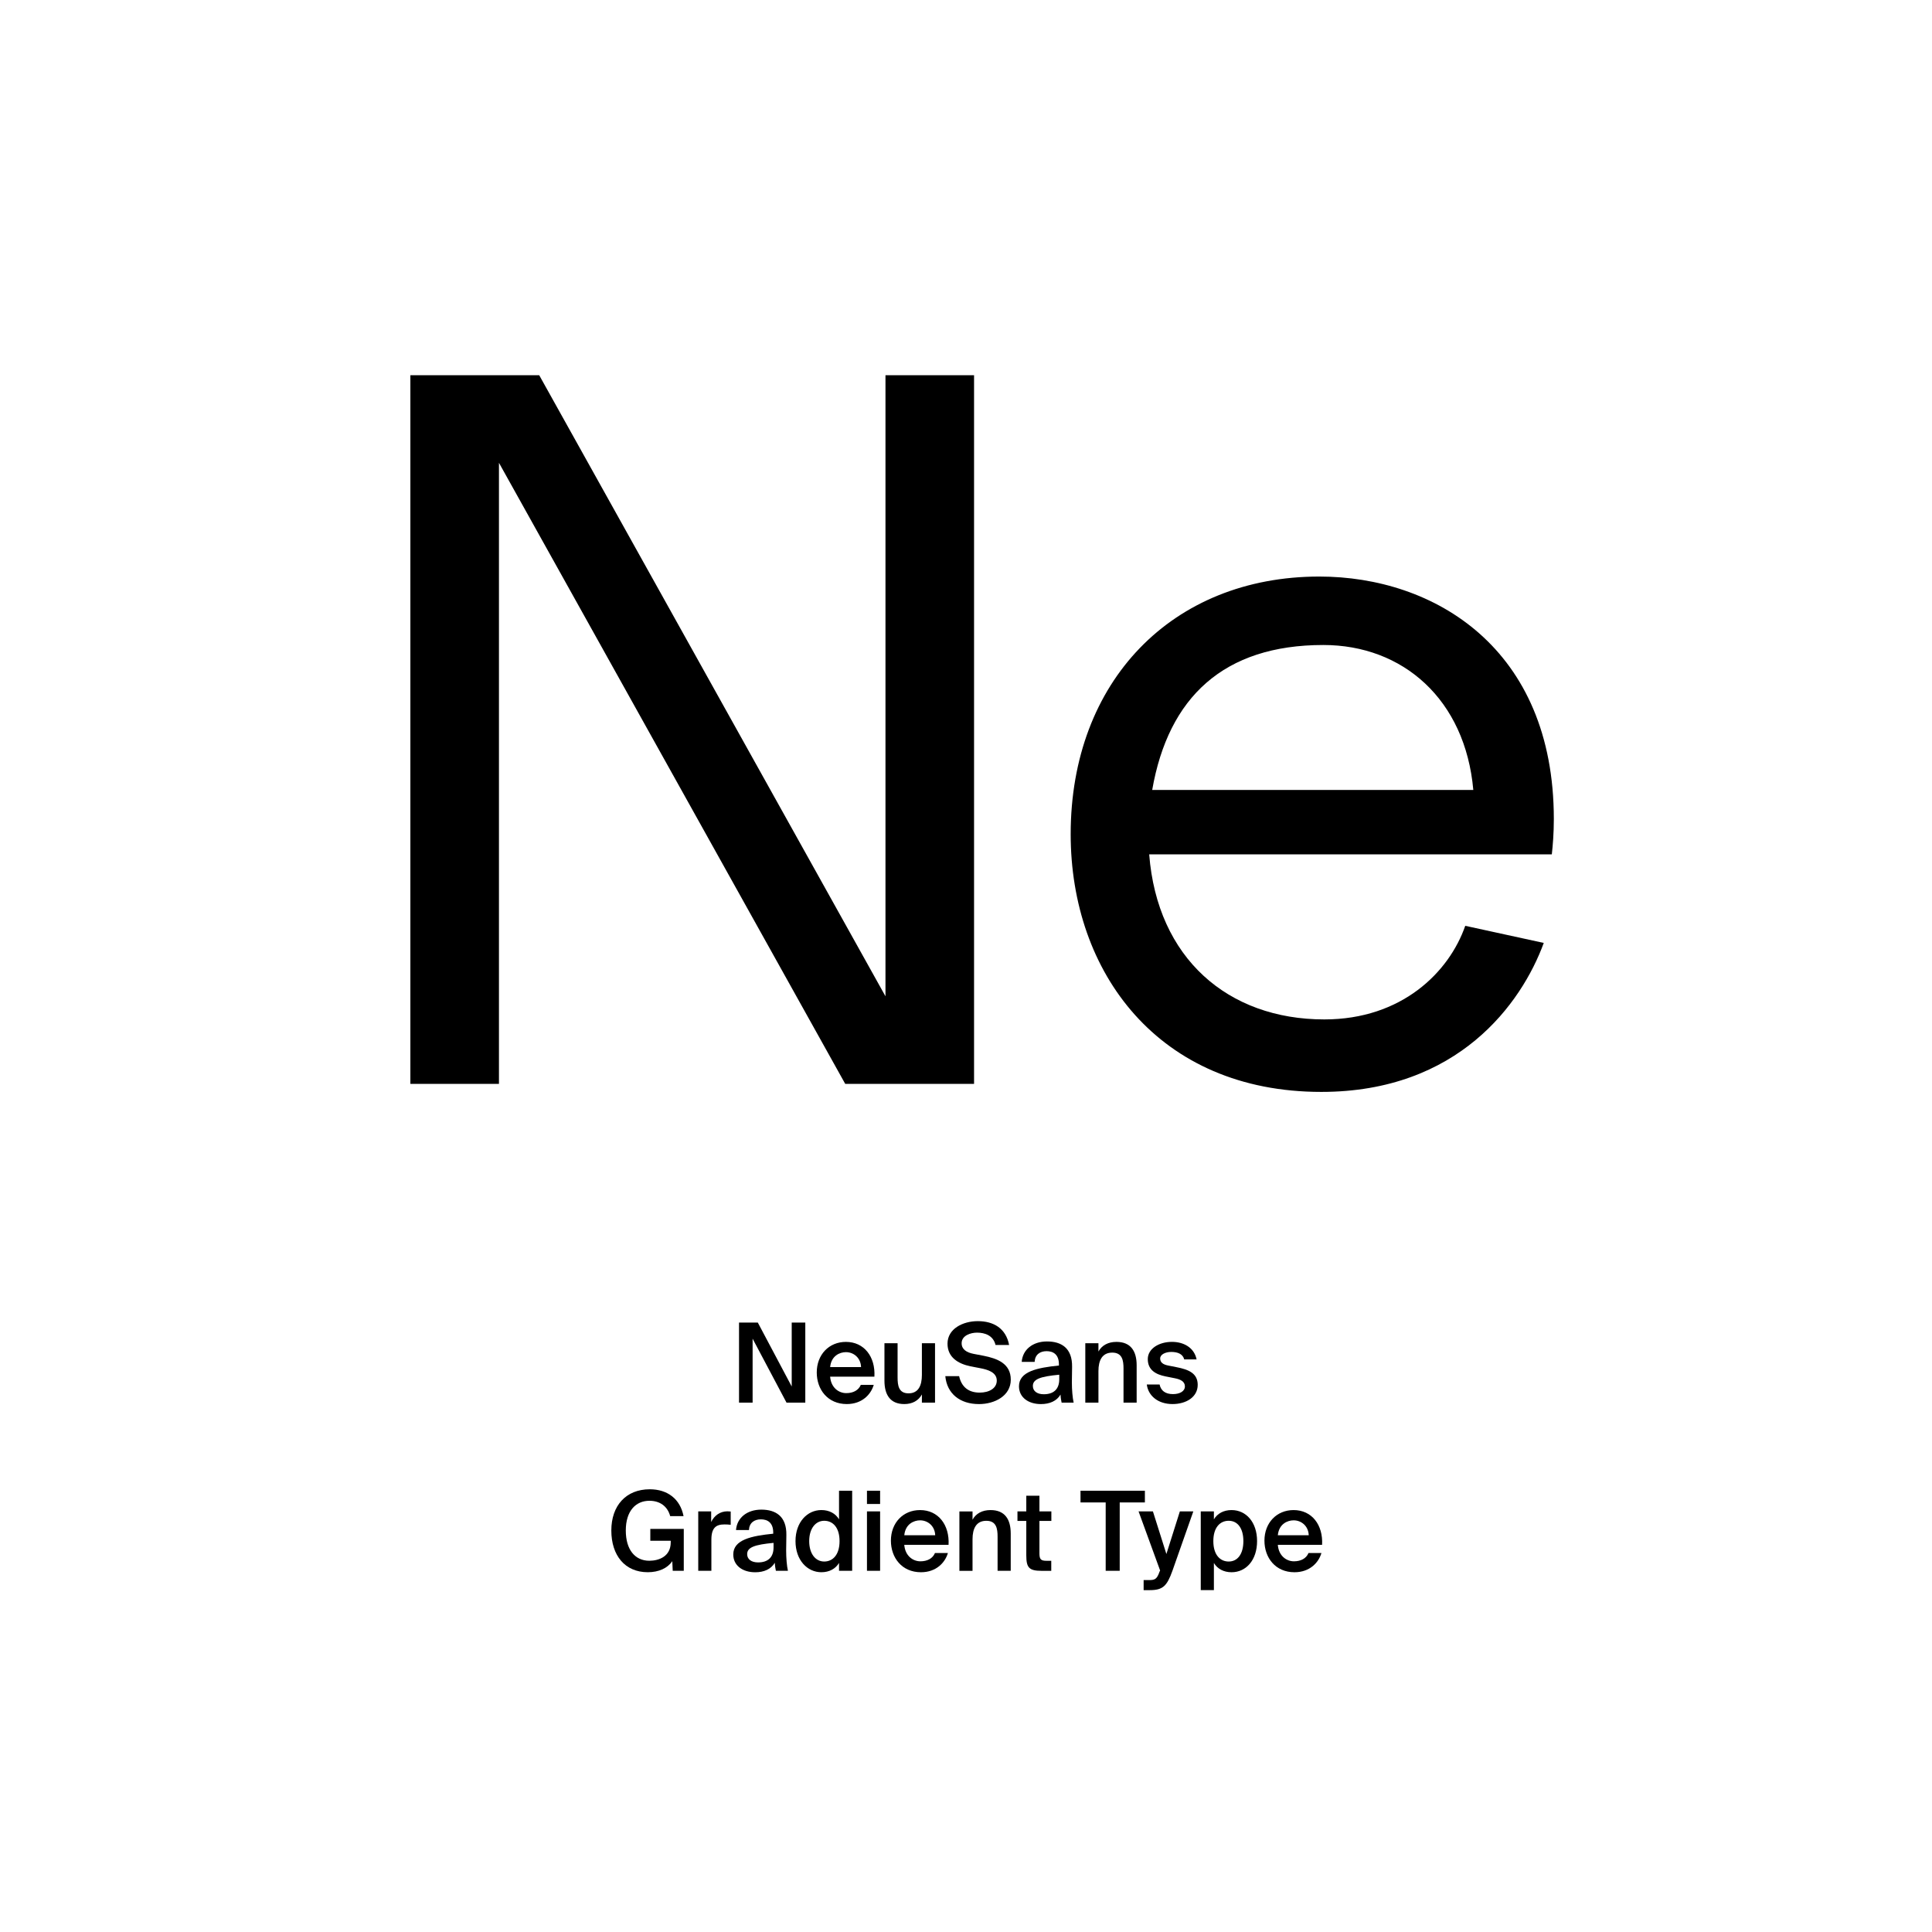
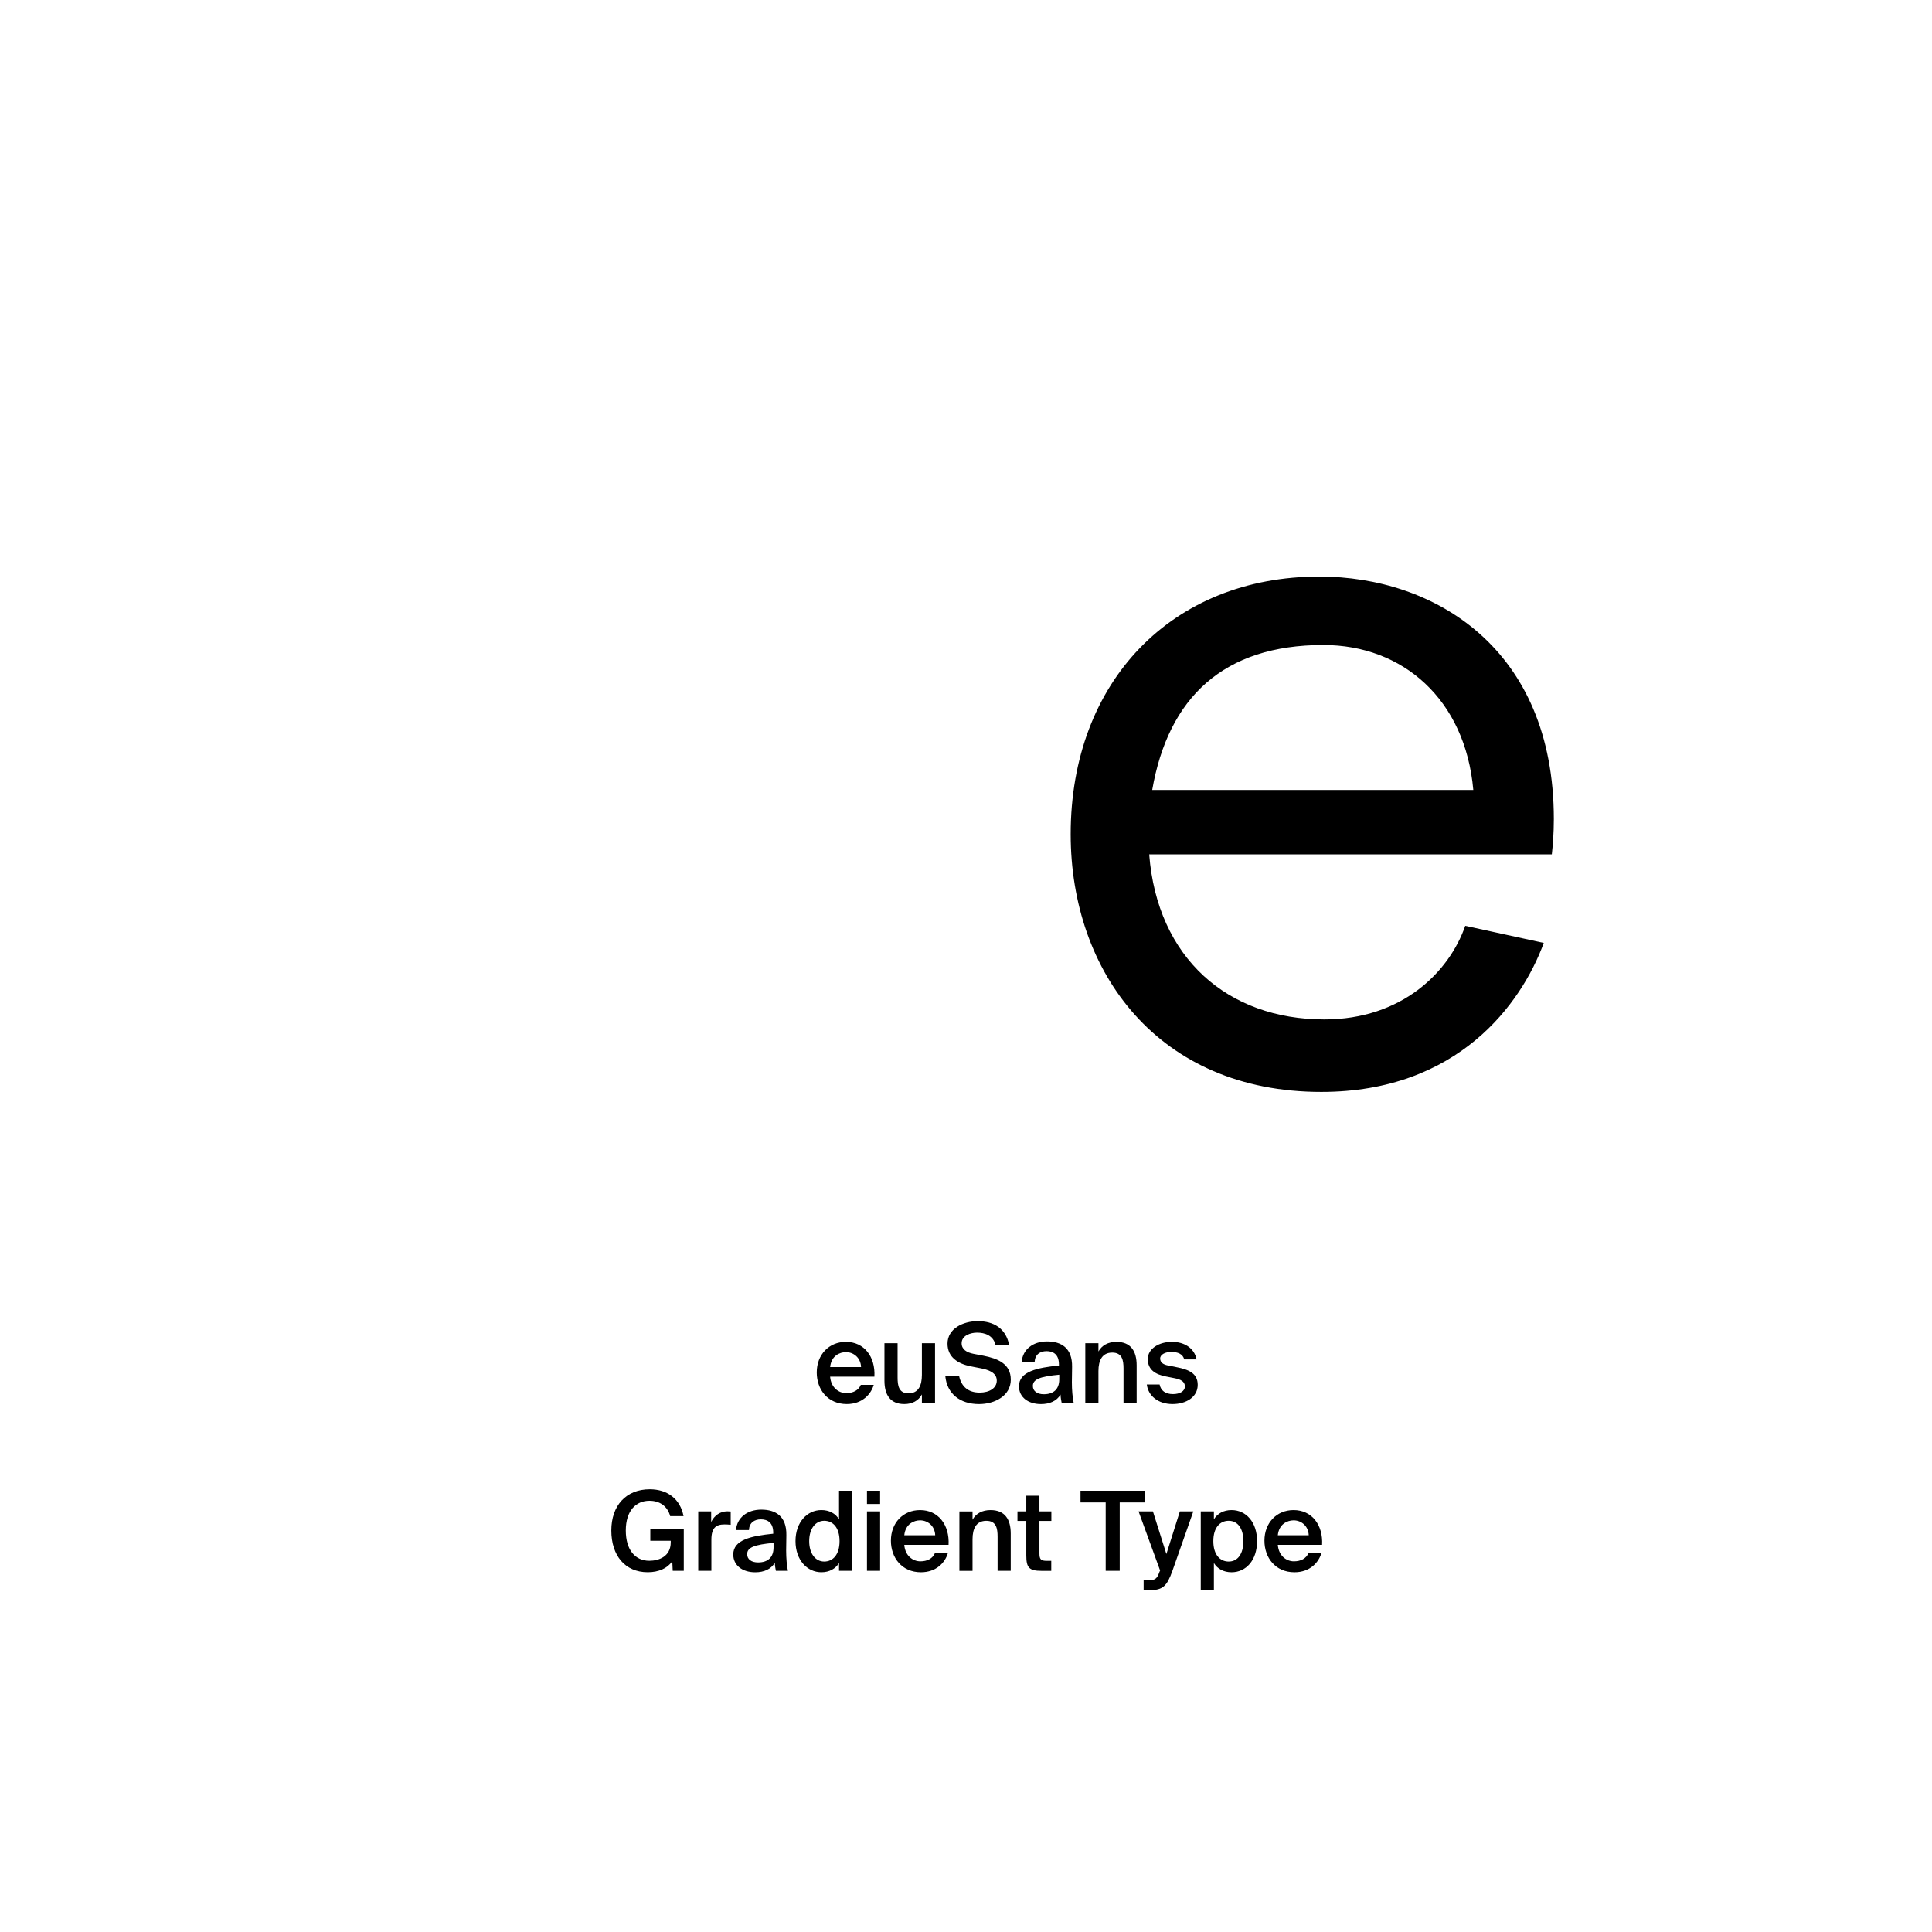
<svg xmlns="http://www.w3.org/2000/svg" version="1.1" x="0px" y="0px" viewBox="0 0 1000 1000" style="enable-background:new 0 0 1000 1000;" xml:space="preserve">
  <style type="text/css">
	.st0{display:none;}
	.st1{display:inline;}
	.st2{fill:none;}
</style>
  <g id="Ebene_1" class="st0">
    <g class="st1">
      <rect y="685.68" class="st2" width="1000" height="208.62" />
      <path d="M517.44,729.25l-4.93,3.7l-5.43-7c-2.13,0.67-4.48,1.06-7.06,1.06c-12.1,0-19.88-8.46-19.88-21.06    c0-12.6,7.78-21,19.88-21c12.1,0,19.88,8.4,19.88,21c0,7.39-2.63,13.33-7.28,16.97L517.44,729.25z M502.83,720.29l-3.08-4.03    l4.98-3.75l3.36,4.48c2.18-2.52,3.53-6.22,3.53-11.03c0-9.52-5.26-14.62-11.59-14.62s-11.59,5.1-11.59,14.62    c0,9.52,5.26,14.67,11.59,14.67C500.98,720.62,501.93,720.51,502.83,720.29z" />
      <path d="M342.47,778.18v-6.5h33.04v6.5h-12.54v34.1h-8.01v-34.1H342.47z" />
-       <path d="M375.01,816.14h2.91c2.58,0,3.75,0.06,5.04-3.14l0.34-0.84l-11.54-30.02h8.46l6.83,21.73l7-21.73h7.84l-11.03,29.23    c-3.53,9.35-5.1,10.7-12.6,10.7h-3.25V816.14z" />
      <path d="M405.36,782.15h7.73v3.86c1.62-2.8,4.87-4.54,8.68-4.54c7.28,0,13.1,6.27,13.1,15.74c0,9.63-5.99,15.79-13.16,15.79    c-3.13,0-6.72-1.23-8.62-4.54v13.61h-7.73V782.15z M419.87,787.42c-4.26,0-7.06,3.75-7.06,9.8c0,6.16,2.8,9.86,7.06,9.86    c3.98,0,6.89-3.92,6.89-9.8S423.84,787.42,419.87,787.42z" />
      <path d="M453.41,781.48c7.62,0,15.12,5.21,15.12,15.79s-7.5,15.74-15.12,15.74s-15.12-5.15-15.12-15.74    S445.79,781.48,453.41,781.48z M453.41,806.96c4.26,0,7.28-3.42,7.28-9.69c0-6.33-3.02-9.74-7.28-9.74    c-4.26,0-7.28,3.42-7.28,9.74C446.13,803.54,449.15,806.96,453.41,806.96z" />
-       <path d="M482.25,773.98v8.18h6.27v5.32h-6.27v15.57c0,3.08,1.06,3.7,3.81,3.7h2.35v5.54h-5.66c-6.89,0-8.23-2.13-8.23-8.12v-16.69    h-4.26v-5.32h4.26v-8.18H482.25z" />
-       <path d="M509.91,781.48c7.22,0,10.42,4.42,10.42,11.82v18.98h-7.73v-17.3c0-3.92-0.84-7.28-5.21-7.28c-5.1,0-6.22,4.14-6.22,8.9    v15.68h-7.73v-40.6h7.73v14.45C502.91,783.1,506.22,781.48,509.91,781.48z" />
      <path d="M540.15,807.02c2.35,0,4.76-0.84,6.33-3.47h7.95c-1.62,4.48-6.05,9.46-14.22,9.46c-9.69,0-15.34-7.22-15.34-15.9    c0-8.96,6.21-15.62,15.12-15.62c9.3,0,15.12,7.22,14.78,17.86h-22.23C532.93,804.5,536.51,807.02,540.15,807.02z M546.93,794.02    c-0.17-5.1-3.75-6.89-7-6.89c-2.91,0-6.66,1.85-7.28,6.89H546.93z" />
      <path d="M580.42,822.08v-13.61c-1.9,3.3-5.54,4.54-8.68,4.54c-7.17,0-13.1-6.16-13.1-15.79c0-9.46,5.82-15.74,13.1-15.74    c3.81,0,7.06,1.74,8.68,4.54v-3.86h7.73v39.93H580.42z M573.64,787.42c-3.98,0-6.89,3.98-6.89,9.86s2.91,9.8,6.89,9.8    c4.26,0,7.05-3.7,7.05-9.86C580.7,791.17,577.9,787.42,573.64,787.42z" />
      <path d="M604.89,813.01c-7.22,0-10.13-4.42-10.13-11.82v-19.04h7.73v17.36c0,4.03,0.56,7.28,4.93,7.28c5.1,0,6.27-4.2,6.27-8.96    v-15.68h7.73v30.13h-7.73v-3.98C611.94,811.33,608.58,813.01,604.89,813.01z" />
      <path d="M641.68,807.02c2.35,0,4.76-0.84,6.33-3.47h7.95c-1.62,4.48-6.05,9.46-14.22,9.46c-9.69,0-15.34-7.22-15.34-15.9    c0-8.96,6.22-15.62,15.12-15.62c9.3,0,15.12,7.22,14.78,17.86h-22.23C634.45,804.5,638.04,807.02,641.68,807.02z M648.45,794.02    c-0.17-5.1-3.75-6.89-7-6.89c-2.91,0-6.66,1.85-7.28,6.89H648.45z" />
    </g>
    <g class="st1">
      <path d="M304.27,443.67l-34.08,103.22h-43.82l111.5-328.16h51.12l111.98,328.16h-45.28l-35.06-103.22H304.27z M411.87,410.56    l-32.13-94.45c-7.3-21.42-12.17-40.9-17.04-59.89h-0.97c-4.87,19.48-10.22,39.44-16.55,59.4l-32.13,94.94H411.87z" />
      <path d="M717.15,546.89l-3.41-29.7h-1.46c-13.15,18.5-38.46,35.05-72.06,35.05c-47.71,0-72.06-33.59-72.06-67.68    c0-56.96,50.63-88.12,141.68-87.64v-4.87c0-19.47-5.36-54.53-53.56-54.53c-21.91,0-44.79,6.82-61.35,17.53l-9.74-28.24    c19.48-12.66,47.71-20.94,77.41-20.94c72.06,0,89.58,49.17,89.58,96.4v88.12c0,20.45,0.97,40.41,3.9,56.48H717.15z M710.82,426.63    c-46.74-0.97-99.81,7.3-99.81,53.07c0,27.75,18.5,40.9,40.41,40.9c30.67,0,50.15-19.48,56.96-39.44    c1.46-4.38,2.43-9.25,2.43-13.63V426.63z" />
    </g>
  </g>
  <g id="PFADE">
    <g>
-       <path d="M212.41,561V194.22h66.69l179.22,321.46V194.22h45.85V561h-66.69L258.26,239.55V561H212.41z" />
      <path d="M682.87,298.42c59.39,0,121.39,36.99,121.39,125.56c0,7.29-0.52,13.55-1.04,18.23h-208.4    c4.17,53.66,40.64,85.44,90.65,85.44c40.12,0,64.6-24.49,72.94-48.45l40.64,8.86c-11.46,31.26-44.28,77.11-115.14,77.11    c-84.4,0-129.73-62-129.73-133.38C554.18,352.6,606.8,298.42,682.87,298.42z M762.58,408.87c-4.17-46.89-36.47-75.02-77.63-75.02    c-51.58,0-80.23,27.09-88.57,75.02H762.58z" />
    </g>
    <g>
-       <path d="M389.55,692.9V726h-7.03v-41.44h9.72l17.55,33.09v-33.09h7.03V726h-9.72L389.55,692.9z" />
      <path d="M438.02,721.08c3.54,0,6.34-1.43,7.54-4.29h6.69c-1.43,4.92-6,9.95-13.95,9.95c-9.89,0-15.55-7.54-15.55-16.35    c0-9.26,6.34-15.83,15.09-15.83c9.43,0,15.32,7.66,14.75,18h-22.92C430.13,718.28,434.13,721.08,438.02,721.08z M445.68,707.59    c-0.17-4.8-3.83-7.72-7.83-7.72c-3.2,0-7.6,1.89-8.17,7.72H445.68z" />
      <path d="M468.08,726.74c-7.32,0-10.29-4.8-10.29-12.12v-19.38h6.8v17.72c0,4.17,0.57,8.23,5.66,8.23c5.09,0,6.92-4,6.92-9.54    v-16.41h6.8V726h-6.8v-4.23C475.4,724.97,472.25,726.74,468.08,726.74z" />
      <path d="M490.43,695.48c0-7.77,8.06-11.66,15.66-11.66c8.17,0,14.58,3.71,16.23,12.35h-7.03c-1.2-4.97-5.54-6.4-9.6-6.4    c-3.2,0-7.95,1.43-7.95,5.49c0,3.2,2.63,4.8,6.17,5.49l5.09,0.97c7.26,1.43,14.18,4.06,14.18,12.4c0,8.34-8.29,12.63-16.46,12.63    c-9.83,0-16.58-5.37-17.43-14.46h7.15c1.26,5.66,4.92,8.52,10.63,8.52c4.92,0,8.86-2.23,8.86-6.23c0-4.23-4.57-5.66-8.52-6.4    l-5.03-0.97C495.86,705.88,490.43,702.51,490.43,695.48z" />
      <path d="M548.1,706.79v-0.57c0-5.26-3.03-6.86-6.4-6.86c-3.43,0-6,1.83-6.17,5.54h-6.69c0.46-6.29,5.66-10.57,13.09-10.57    c7.37,0,13.15,3.37,12.98,13.2c0,1.54-0.11,5.14-0.11,7.95c0,3.89,0.34,7.95,0.92,10.52h-6.23c-0.23-1.31-0.46-2.06-0.57-4.17    c-1.94,3.32-5.6,4.92-10.12,4.92c-6.69,0-11.38-3.6-11.38-9.2C527.4,709.88,536.84,707.94,548.1,706.79z M534.61,717.37    c0,2.69,2.23,4.29,5.66,4.29c5.03,0,8-2.57,8-7.77v-2.34C538.55,712.45,534.61,713.83,534.61,717.37z" />
      <path d="M577.87,694.56c7.43,0,10.46,4.8,10.46,12.12V726h-6.8v-17.66c0-4.17-0.63-8.23-5.83-8.23c-5.2,0-7.15,4-7.15,9.55V726    h-6.8v-30.75h6.8v4.29C570.33,696.33,573.58,694.56,577.87,694.56z" />
      <path d="M606.22,699.76c-2.97,0-5.72,1.31-5.72,3.37c0,2.06,1.49,3.14,4.12,3.66l4.34,0.86c6.23,1.2,10.97,3.14,10.97,9.14    c0,6.4-6.06,9.95-13.03,9.95c-7.54,0-12.58-4.29-13.32-10.12h6.63c0.63,3.14,2.92,4.97,6.92,4.97c3.54,0,6.17-1.49,6.17-4    c0-2.52-2.29-3.66-5.32-4.23l-4.63-0.92c-5.2-1.03-9.26-3.37-9.26-8.97c0-5.43,5.83-8.92,12.52-8.92c6,0,11.49,2.92,12.75,9.09    h-6.4C612.22,700.85,609.65,699.76,606.22,699.76z" />
    </g>
    <g>
      <path d="M346.89,784.75c-1.37-5.09-5.32-7.95-10.75-7.95c-7.03,0-12.23,5.2-12.23,15.38c0,10.06,4.86,15.66,12.17,15.66    c4.92,0,11.09-2.17,11.09-9.55v-0.8h-10.57v-6.12h17.32v21.66h-5.72l-0.23-4.97c-2.46,3.66-7.03,5.72-12.69,5.72    c-11.77,0-18.86-8.63-18.86-21.61c0-12.86,7.6-21.32,19.89-21.32c9.26,0,15.78,5.09,17.49,13.89H346.89z" />
      <path d="M374.95,789.04c-4.29,0-6.74,1.71-6.74,7.89v16.12h-6.8v-30.75h6.69v5.49c1.66-3.43,4.63-5.49,8.34-5.54    c0.51,0,1.26,0.06,1.77,0.11v6.86C377.07,789.09,375.98,789.04,374.95,789.04z" />
      <path d="M400.22,793.84v-0.57c0-5.26-3.03-6.86-6.4-6.86c-3.43,0-6,1.83-6.17,5.54h-6.69c0.46-6.29,5.66-10.57,13.09-10.57    c7.37,0,13.15,3.37,12.97,13.2c0,1.54-0.11,5.14-0.11,7.95c0,3.89,0.34,7.95,0.92,10.52h-6.23c-0.23-1.31-0.46-2.06-0.57-4.17    c-1.94,3.32-5.6,4.92-10.12,4.92c-6.69,0-11.37-3.6-11.37-9.2C379.52,796.93,388.96,794.98,400.22,793.84z M386.73,804.41    c0,2.69,2.23,4.29,5.66,4.29c5.03,0,8-2.57,8-7.77v-2.34C390.67,799.5,386.73,800.87,386.73,804.41z" />
      <path d="M441.08,771.6v41.44h-6.8v-4.06c-1.83,3.03-5.03,4.8-9.15,4.8c-7.26,0-13.38-6.23-13.38-16.12    c0-9.83,6.12-16.06,13.38-16.06c4.12,0,7.32,1.77,9.15,4.8v-14.8H441.08z M418.84,797.67c0,6.52,3.26,10.57,7.77,10.57    c4.46,0,7.94-3.49,7.94-10.57s-3.49-10.52-7.94-10.52C422.1,787.15,418.84,791.21,418.84,797.67z" />
      <path d="M455.54,778.46h-6.8v-6.86h6.8V778.46z M455.54,813.04h-6.8v-30.75h6.8V813.04z" />
      <path d="M476.4,808.13c3.54,0,6.34-1.43,7.54-4.29h6.69c-1.43,4.92-6,9.95-13.95,9.95c-9.89,0-15.55-7.54-15.55-16.35    c0-9.26,6.34-15.83,15.09-15.83c9.43,0,15.32,7.66,14.75,18h-22.92C468.51,805.33,472.51,808.13,476.4,808.13z M484.06,794.64    c-0.17-4.8-3.83-7.72-7.83-7.72c-3.2,0-7.6,1.89-8.17,7.72H484.06z" />
      <path d="M512.69,781.61c7.43,0,10.46,4.8,10.46,12.12v19.32h-6.8v-17.66c0-4.17-0.63-8.23-5.83-8.23s-7.14,4-7.14,9.55v16.35h-6.8    v-30.75h6.8v4.29C505.14,783.38,508.4,781.61,512.69,781.61z" />
      <path d="M538.01,774.18v8.12h6.17v4.92h-6.17v16.75c0,3.14,0.74,3.89,3.66,3.89h2.46v5.2h-5.03c-6.57,0-7.89-1.77-7.89-8.06    v-17.78h-4.57v-4.92h4.57v-8.12H538.01z" />
      <path d="M559.27,777.66v-6.06h33.32v6.06h-13.03v35.38h-7.26v-35.38H559.27z" />
      <path d="M591.96,817.85h2.57c2.97,0,4.23-0.23,5.6-4.23l0.34-0.74l-11.15-30.58h7.43l6.97,22.06l6.97-22.06h6.97l-10.8,30.7    c-2.86,7.94-4.92,10.06-11.83,10.06h-3.09V817.85z" />
      <path d="M628.31,786.41c1.83-3.03,5.03-4.8,9.15-4.8c7.49,0,13.2,6.23,13.2,16.06c0,9.89-5.72,16.12-13.2,16.12    c-4.12,0-7.32-1.77-9.15-4.8v14.06h-6.8v-40.75h6.8V786.41z M643.57,797.67c0-6.46-2.86-10.52-7.6-10.52    c-4.46,0-7.95,3.43-7.95,10.52s3.49,10.57,7.95,10.57C640.71,808.24,643.57,804.19,643.57,797.67z" />
      <path d="M669.74,808.13c3.54,0,6.34-1.43,7.54-4.29h6.69c-1.43,4.92-6,9.95-13.95,9.95c-9.89,0-15.55-7.54-15.55-16.35    c0-9.26,6.35-15.83,15.09-15.83c9.43,0,15.32,7.66,14.75,18H661.4C661.85,805.33,665.86,808.13,669.74,808.13z M677.4,794.64    c-0.17-4.8-3.83-7.72-7.83-7.72c-3.2,0-7.6,1.89-8.17,7.72H677.4z" />
    </g>
  </g>
</svg>